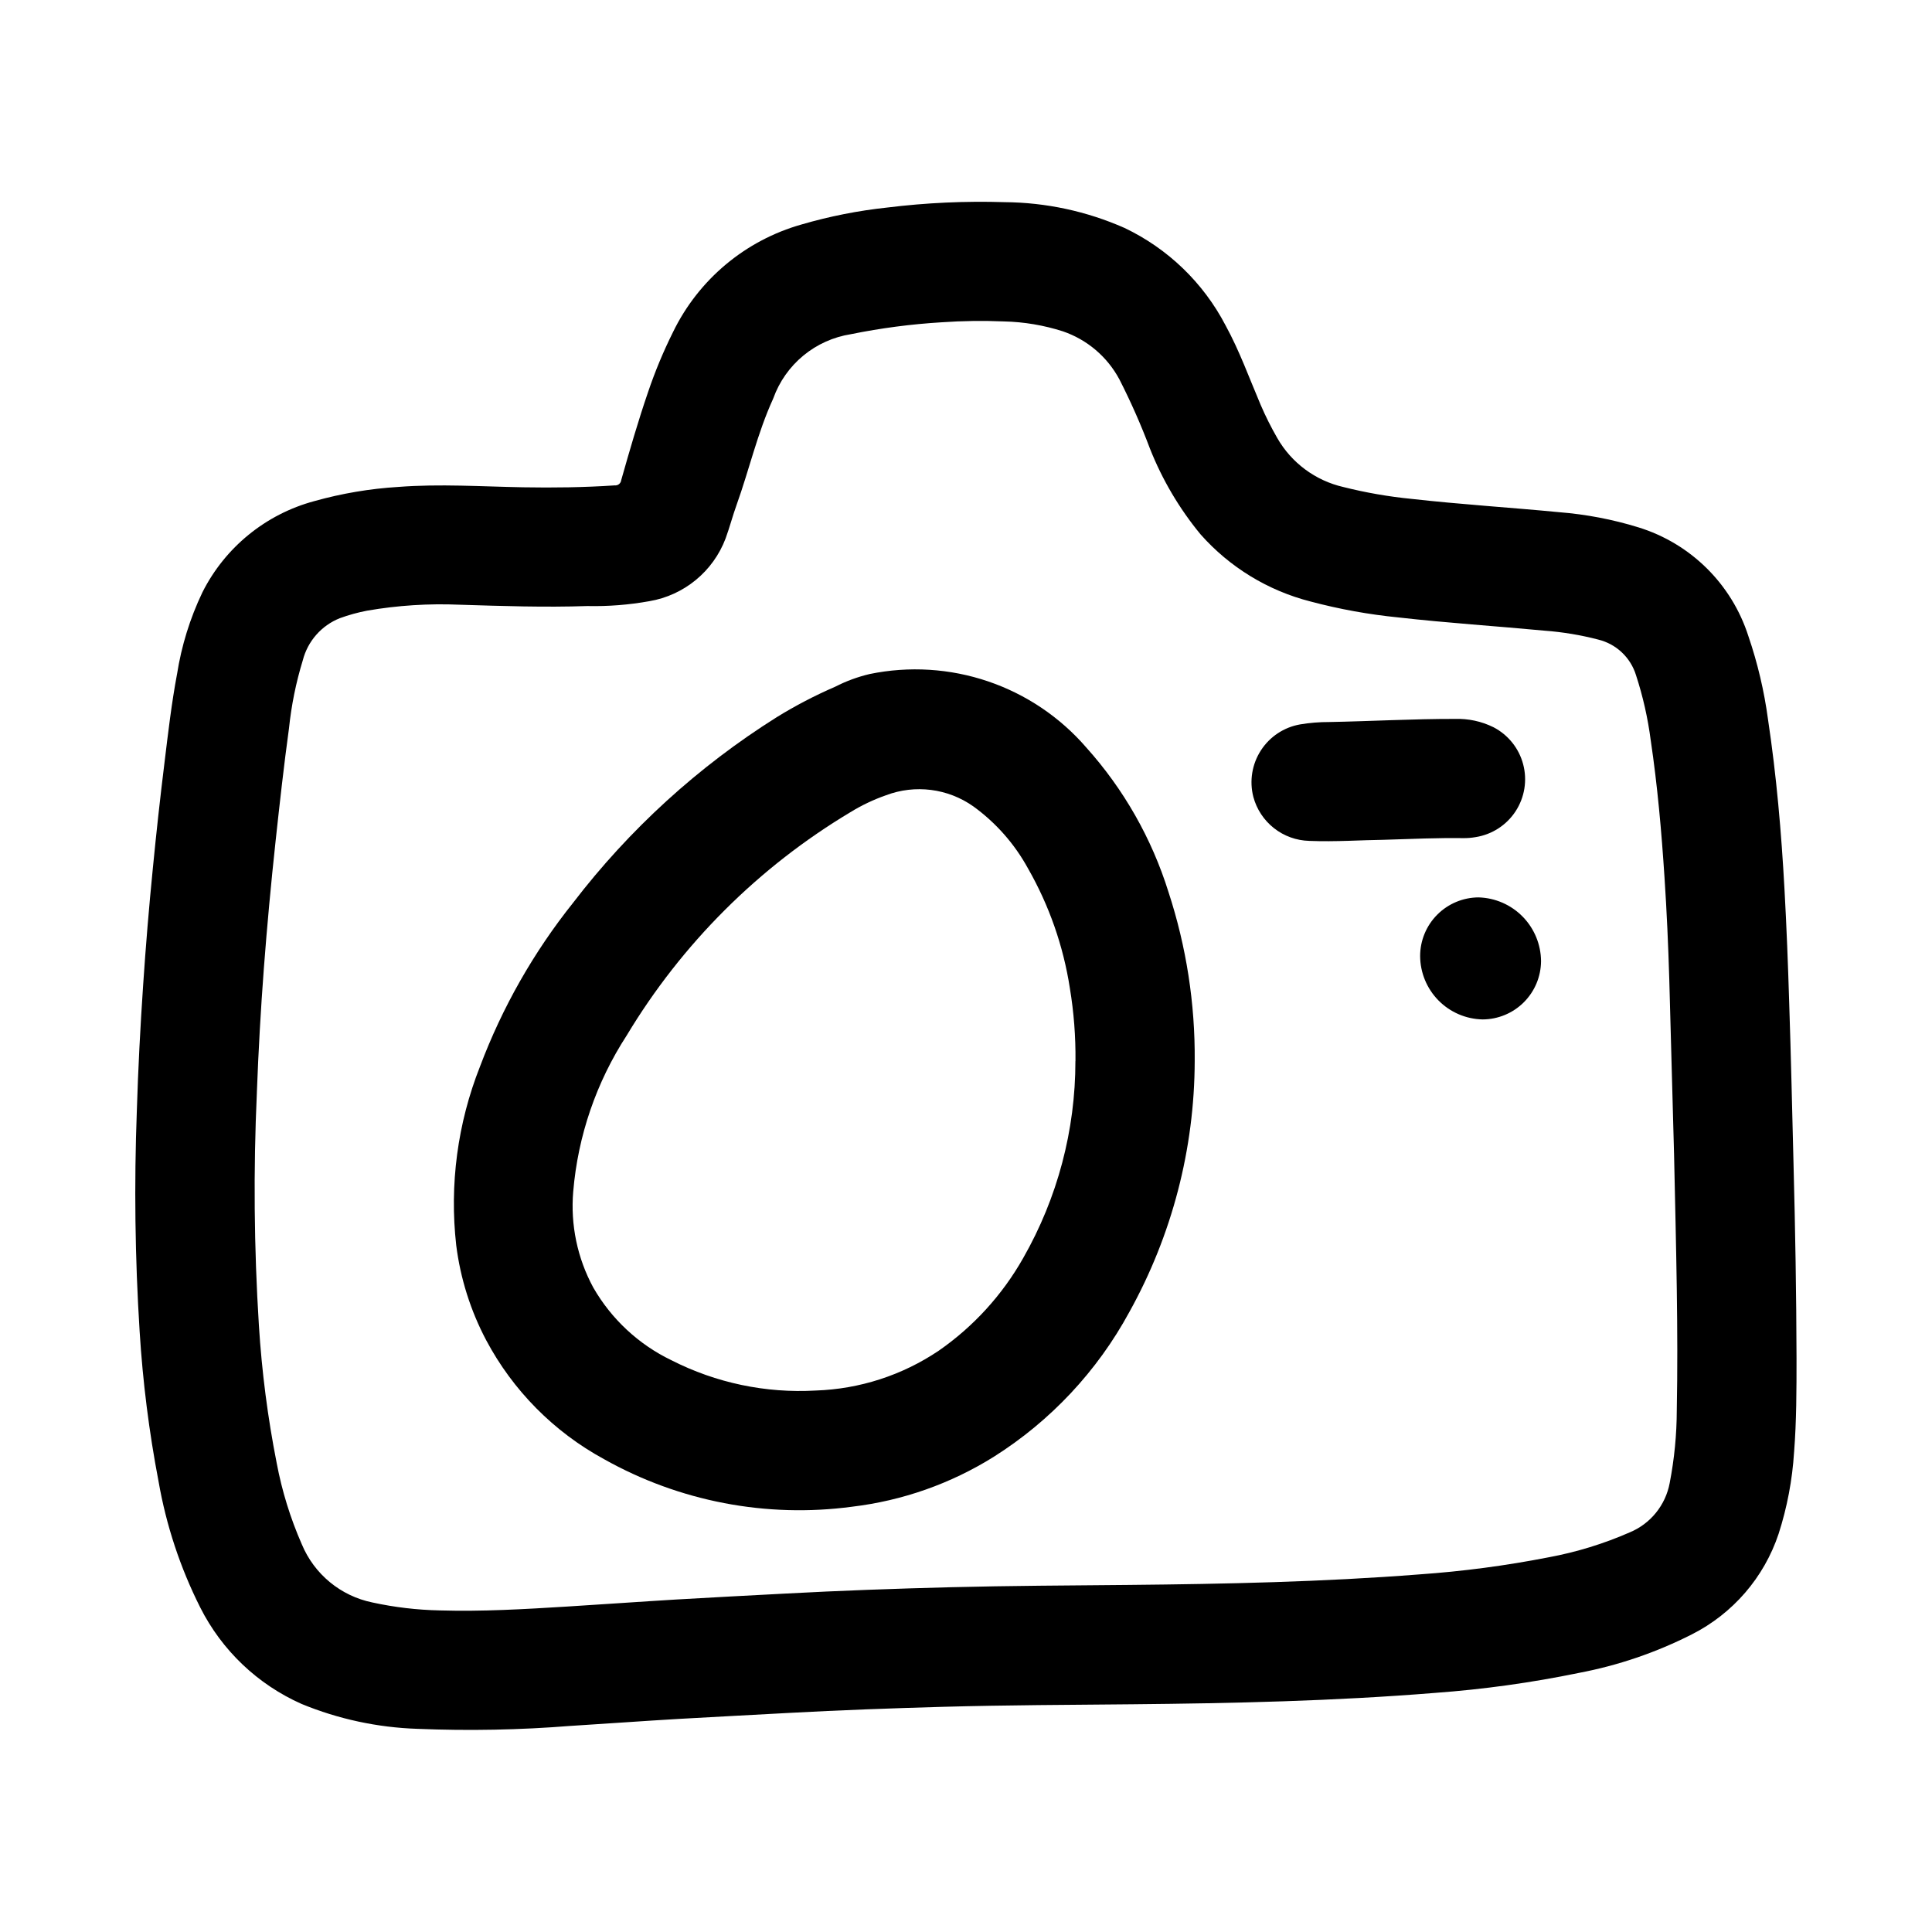
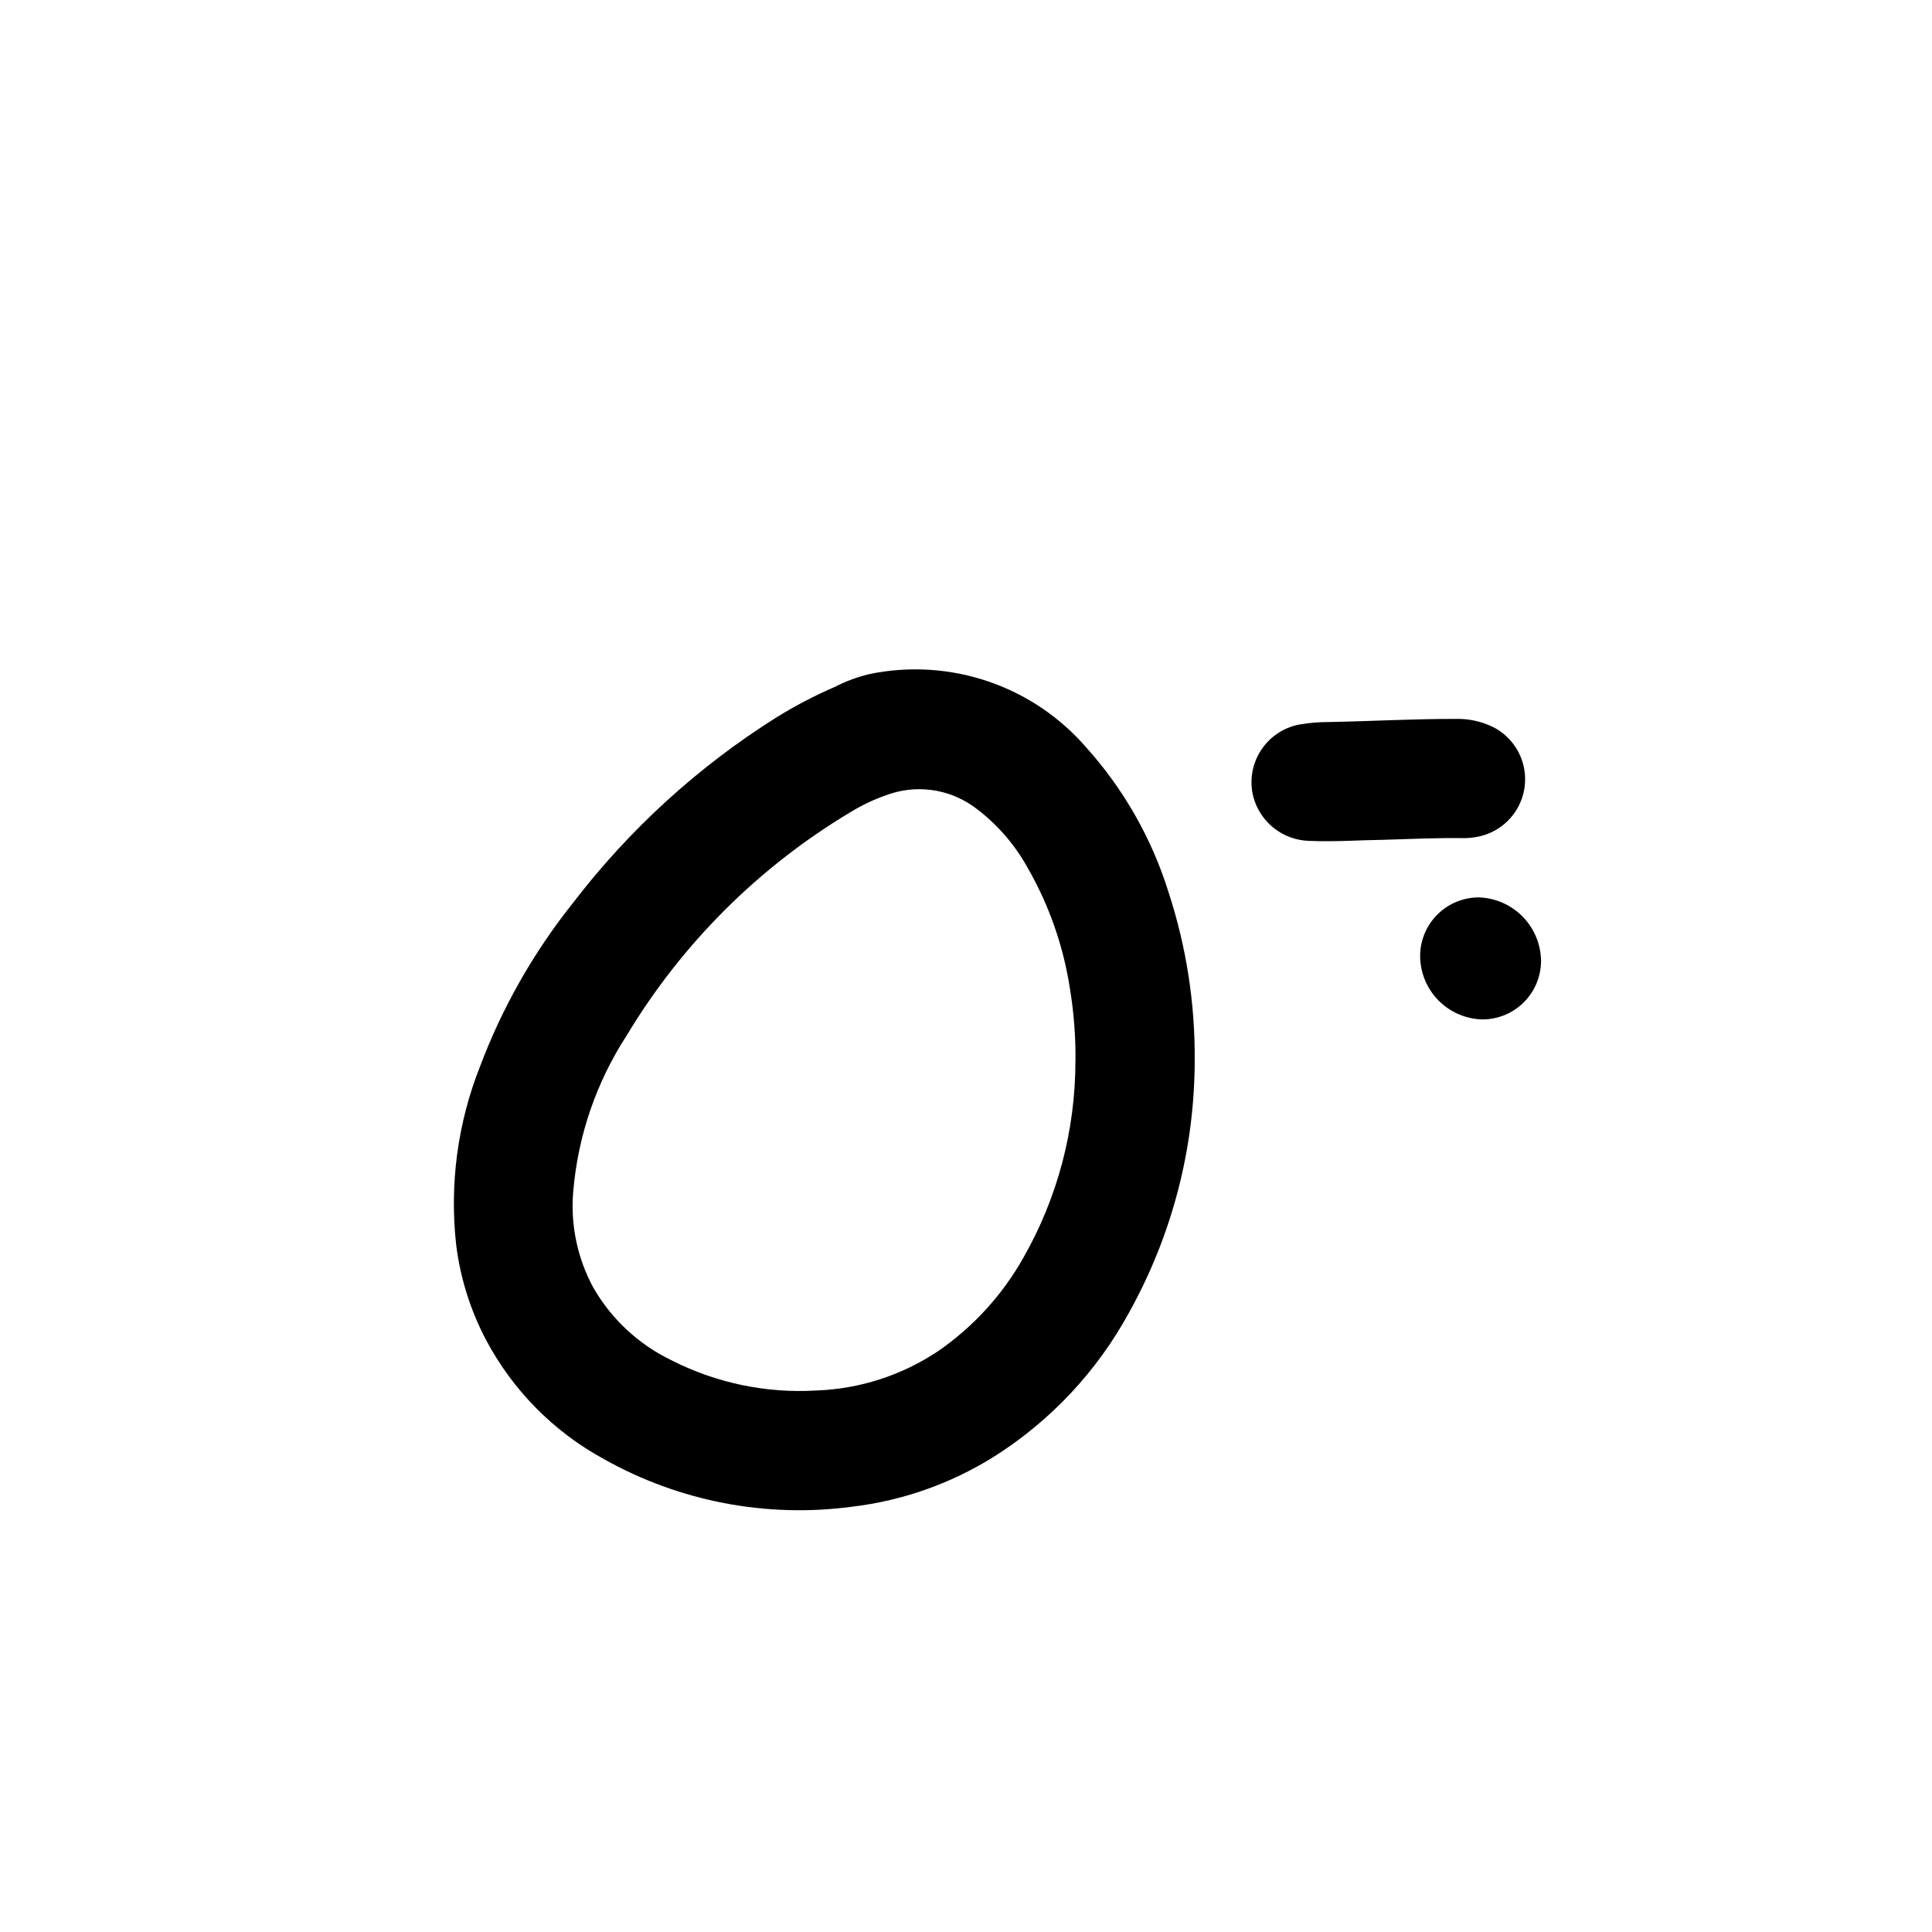
<svg xmlns="http://www.w3.org/2000/svg" fill="#000000" width="800px" height="800px" version="1.1" viewBox="144 144 512 512">
  <g>
-     <path d="m619.31 452.74c0.449 17.066 0.746 34.125 0.789 51.168 0 8.305 0 16.609-0.645 24.898h-0.004c-0.457 7.367-1.836 14.652-4.102 21.68-3.856 11.57-12.125 21.148-23.008 26.648-9.457 4.801-19.547 8.242-29.969 10.215-12.555 2.586-25.27 4.352-38.055 5.285-26.695 2.164-53.449 2.762-80.215 3.016-16.656 0.156-33.305 0.211-49.957 0.668-13.73 0.387-27.457 0.875-41.164 1.629-9.652 0.535-19.301 1.016-28.945 1.574-9.645 0.559-19.113 1.266-28.668 1.852v-0.004c-13.57 1.09-27.191 1.352-40.793 0.789-10.531-0.352-20.914-2.586-30.66-6.598-11.648-5.168-21.141-14.215-26.867-25.598-5.289-10.516-9.004-21.746-11.023-33.34-2.516-13.145-4.195-26.441-5.019-39.801-1.227-19.453-1.473-38.957-0.742-58.434 0.34-11.141 0.922-22.262 1.676-33.387 0.691-10.34 1.551-20.66 2.574-30.961 0.91-9.355 1.941-18.703 3.094-28.047 0.945-7.785 1.852-15.578 3.297-23.285h0.004c1.176-7.531 3.441-14.852 6.731-21.727 5.996-11.934 16.809-20.734 29.707-24.191 7.242-2.027 14.68-3.285 22.184-3.746 11.02-0.852 22.043-0.102 33.062 0.094 8.109 0.141 16.199 0.039 24.293-0.504 0.863 0.098 1.641-0.523 1.742-1.387 2.219-7.832 4.481-15.656 7.125-23.363 1.84-5.445 4.051-10.758 6.617-15.902 6.769-13.922 19.164-24.289 34.062-28.496 7.414-2.164 15.008-3.664 22.688-4.484 10.32-1.273 20.719-1.75 31.109-1.426 10.949 0.082 21.766 2.406 31.781 6.832 11.488 5.469 20.883 14.523 26.766 25.805 3.707 6.762 6.297 14.004 9.305 21.066 1.297 3.016 2.769 5.953 4.406 8.801 3.769 6.586 10.121 11.293 17.516 12.988 5.949 1.496 12 2.551 18.105 3.148 12.988 1.465 26.039 2.266 39.047 3.519 7.117 0.562 14.152 1.902 20.977 4 13.871 4.258 24.781 15.031 29.207 28.848 2.453 7.172 4.195 14.562 5.203 22.074 2.25 14.957 3.535 29.914 4.367 45.012 0.551 9.973 0.938 19.957 1.242 29.914 0.484 14.398 0.789 28.789 1.16 43.156zm-31.676-3.148c-0.324-11.902-0.789-29-1.258-46.098-0.27-8.996-0.668-17.996-1.266-26.977-0.789-12.137-1.859-24.254-3.644-36.297l-0.004-0.004c-0.758-5.867-2.062-11.648-3.898-17.273-1.434-4.688-5.231-8.277-9.996-9.445-4.644-1.211-9.387-2-14.168-2.359-12.926-1.219-25.891-2.047-38.793-3.512h-0.004c-7.848-0.777-15.621-2.184-23.246-4.211-11.312-2.871-21.5-9.09-29.227-17.84-5.617-6.82-10.133-14.477-13.383-22.695-2.356-6.266-5.059-12.395-8.102-18.355-3.199-5.977-8.543-10.52-14.957-12.715-5.051-1.621-10.312-2.508-15.617-2.629-5.512-0.23-11.027-0.156-16.531 0.227-8.074 0.488-16.105 1.539-24.031 3.152-4.637 0.727-8.992 2.684-12.613 5.672-3.617 2.988-6.367 6.891-7.957 11.305l-0.094 0.227c-4.117 9.02-6.297 18.711-9.629 28-1.055 2.922-1.844 5.969-2.914 8.895v0.004c-3.301 8.754-11 15.098-20.223 16.656-5.426 0.977-10.938 1.406-16.453 1.285-11.266 0.387-22.523 0-33.785-0.348-8.219-0.355-16.453 0.172-24.562 1.574-2.461 0.473-4.879 1.141-7.234 2-4.859 1.938-8.5 6.078-9.801 11.148-1.801 5.875-3.027 11.914-3.66 18.027-1.371 9.973-2.473 19.973-3.559 29.977-1.211 11.195-2.246 22.406-3.102 33.637-0.824 10.941-1.441 21.898-1.852 32.875l0.004-0.004c-0.938 20.586-0.758 41.203 0.535 61.766 0.766 12.262 2.344 24.457 4.723 36.512 1.395 7.387 3.625 14.59 6.644 21.473 3.297 7.934 10.312 13.715 18.727 15.43 5.859 1.277 11.828 1.98 17.824 2.102 11.234 0.332 22.441-0.324 33.645-1.016 9.645-0.59 19.277-1.289 28.922-1.867 9.645-0.574 19.293-1.055 28.938-1.574 14.578-0.789 29.125-1.309 43.754-1.684 15.793-0.402 31.582-0.465 47.367-0.613 25.703-0.25 51.387-0.789 77.027-2.793h-0.004c11.477-0.801 22.891-2.312 34.18-4.519 7.398-1.367 14.609-3.582 21.5-6.598 5.531-2.281 9.531-7.215 10.629-13.098 1.234-6.371 1.863-12.844 1.879-19.336 0.402-20.922-0.156-41.887-0.73-68.082z" />
    <path d="m460.61 425.19c-0.059 23.277-6.016 46.156-17.32 66.504-8.496 15.664-20.879 28.879-35.949 38.383-11.391 7.121-24.211 11.633-37.551 13.219-22.699 3.035-45.773-1.395-65.738-12.617-13.277-7.227-24.133-18.195-31.223-31.543-4.137-7.832-6.82-16.348-7.926-25.137-1.809-16.059 0.352-32.316 6.297-47.344 5.898-15.676 14.227-30.328 24.68-43.414 14.918-19.469 33.188-36.121 53.957-49.176 4.953-3.055 10.125-5.75 15.465-8.062 2.918-1.496 6.004-2.633 9.195-3.383 10.438-2.148 21.258-1.477 31.348 1.949 10.086 3.426 19.078 9.48 26.047 17.543 9.918 11.047 17.34 24.102 21.766 38.273 4.734 14.457 7.082 29.594 6.953 44.805zm-31.598 0c0.07-6.473-0.43-12.938-1.488-19.324-1.73-11.18-5.496-21.945-11.117-31.766-3.551-6.473-8.492-12.078-14.477-16.41-6.746-4.758-15.414-5.859-23.133-2.938-3.301 1.156-6.469 2.664-9.449 4.496-24.312 14.555-44.668 34.871-59.266 59.156-8.062 12.41-12.93 26.617-14.172 41.359-0.754 8.82 1.094 17.664 5.312 25.445 4.805 8.371 12.031 15.094 20.73 19.277 11.801 6.008 24.988 8.777 38.211 8.02 11.648-0.387 22.953-4.047 32.621-10.562 9.219-6.402 16.875-14.809 22.395-24.586 9.066-15.891 13.828-33.871 13.816-52.168z" />
    <path d="m510.51 366.56c-5.566 0.055-12.547 0.566-19.539 0.285v-0.004c-3.398-0.082-6.68-1.262-9.352-3.367-2.672-2.102-4.594-5.012-5.473-8.297-1.078-4.199-0.352-8.66 1.996-12.301 2.348-3.644 6.109-6.144 10.379-6.898 2.555-0.43 5.141-0.641 7.731-0.633 11.098-0.211 22.184-0.844 33.289-0.828v0.004c3.543-0.125 7.059 0.629 10.234 2.195 3.902 2.016 6.766 5.594 7.883 9.84 1.121 4.246 0.387 8.77-2.016 12.445s-6.25 6.16-10.59 6.844c-1.094 0.191-2.203 0.281-3.312 0.266-6.574-0.094-13.195 0.195-21.23 0.449z" />
    <path d="m535.86 381.82c4.402 0.129 8.59 1.957 11.672 5.109 3.082 3.148 4.824 7.371 4.859 11.777-0.023 4.102-1.668 8.027-4.574 10.922-2.902 2.894-6.836 4.523-10.934 4.531-4.402-0.094-8.594-1.902-11.684-5.043-3.086-3.141-4.828-7.359-4.848-11.766 0.004-4.109 1.641-8.055 4.547-10.965 2.906-2.91 6.848-4.551 10.961-4.566z" />
  </g>
</svg>